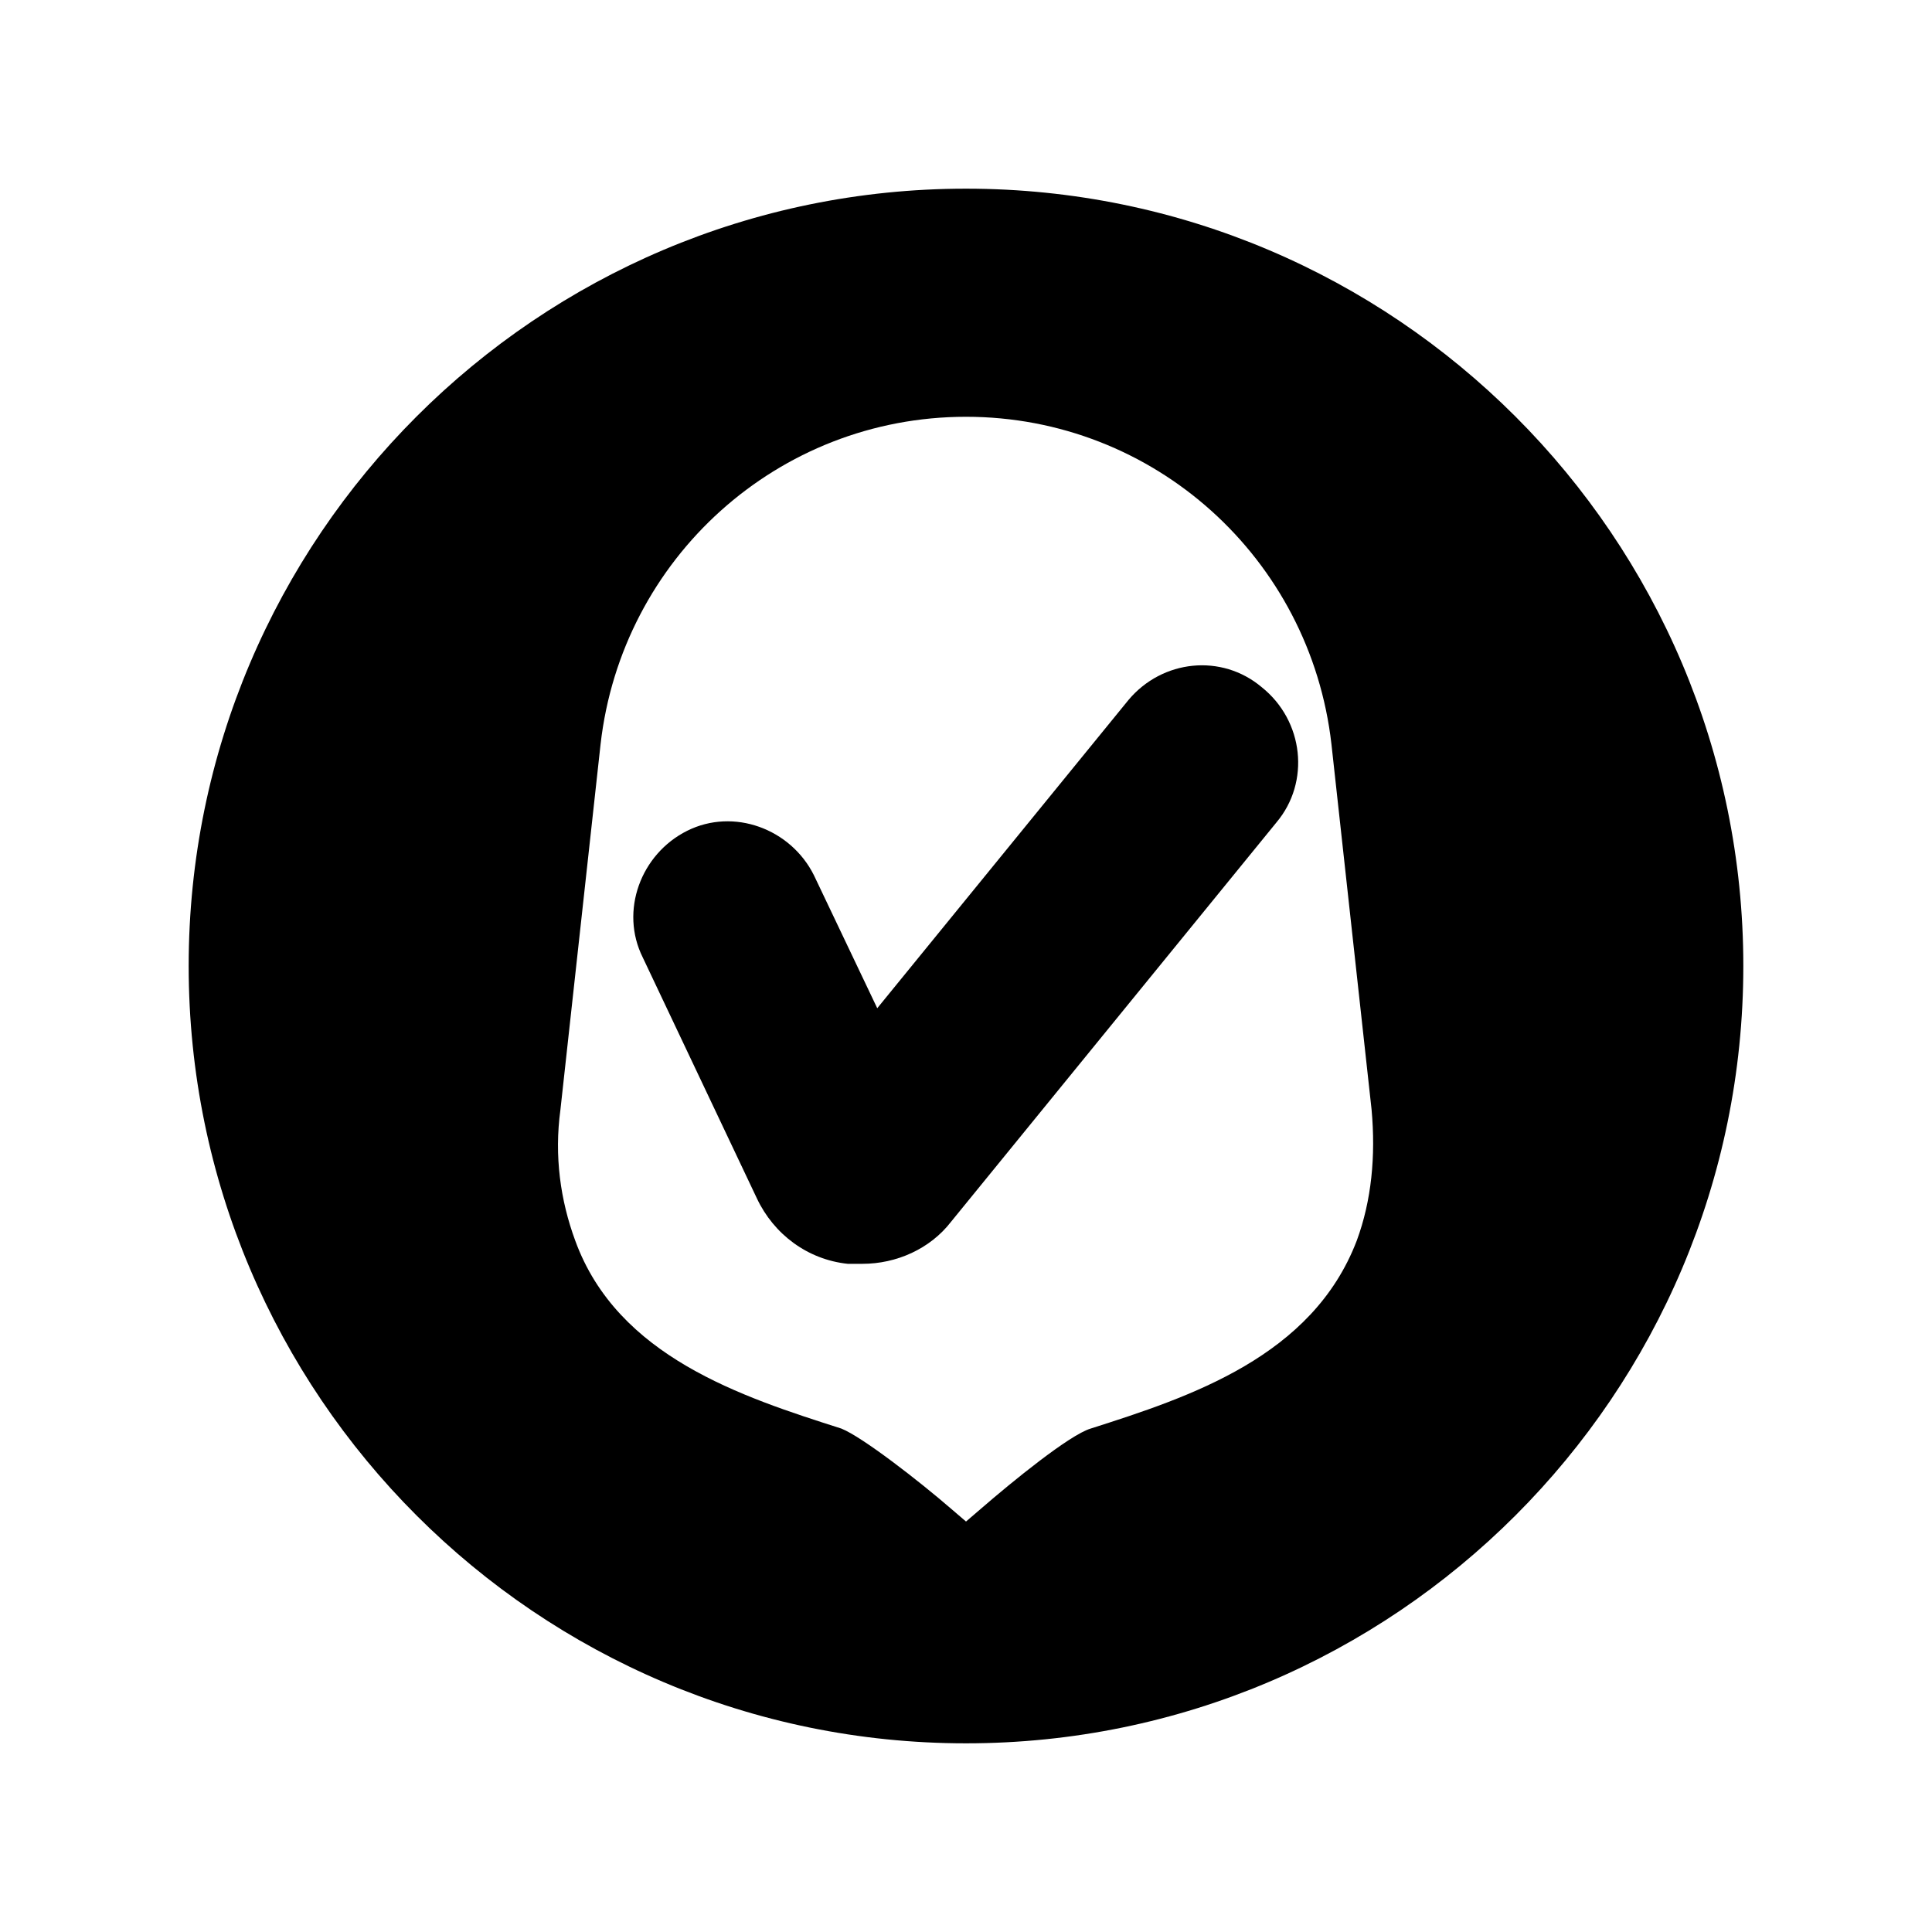
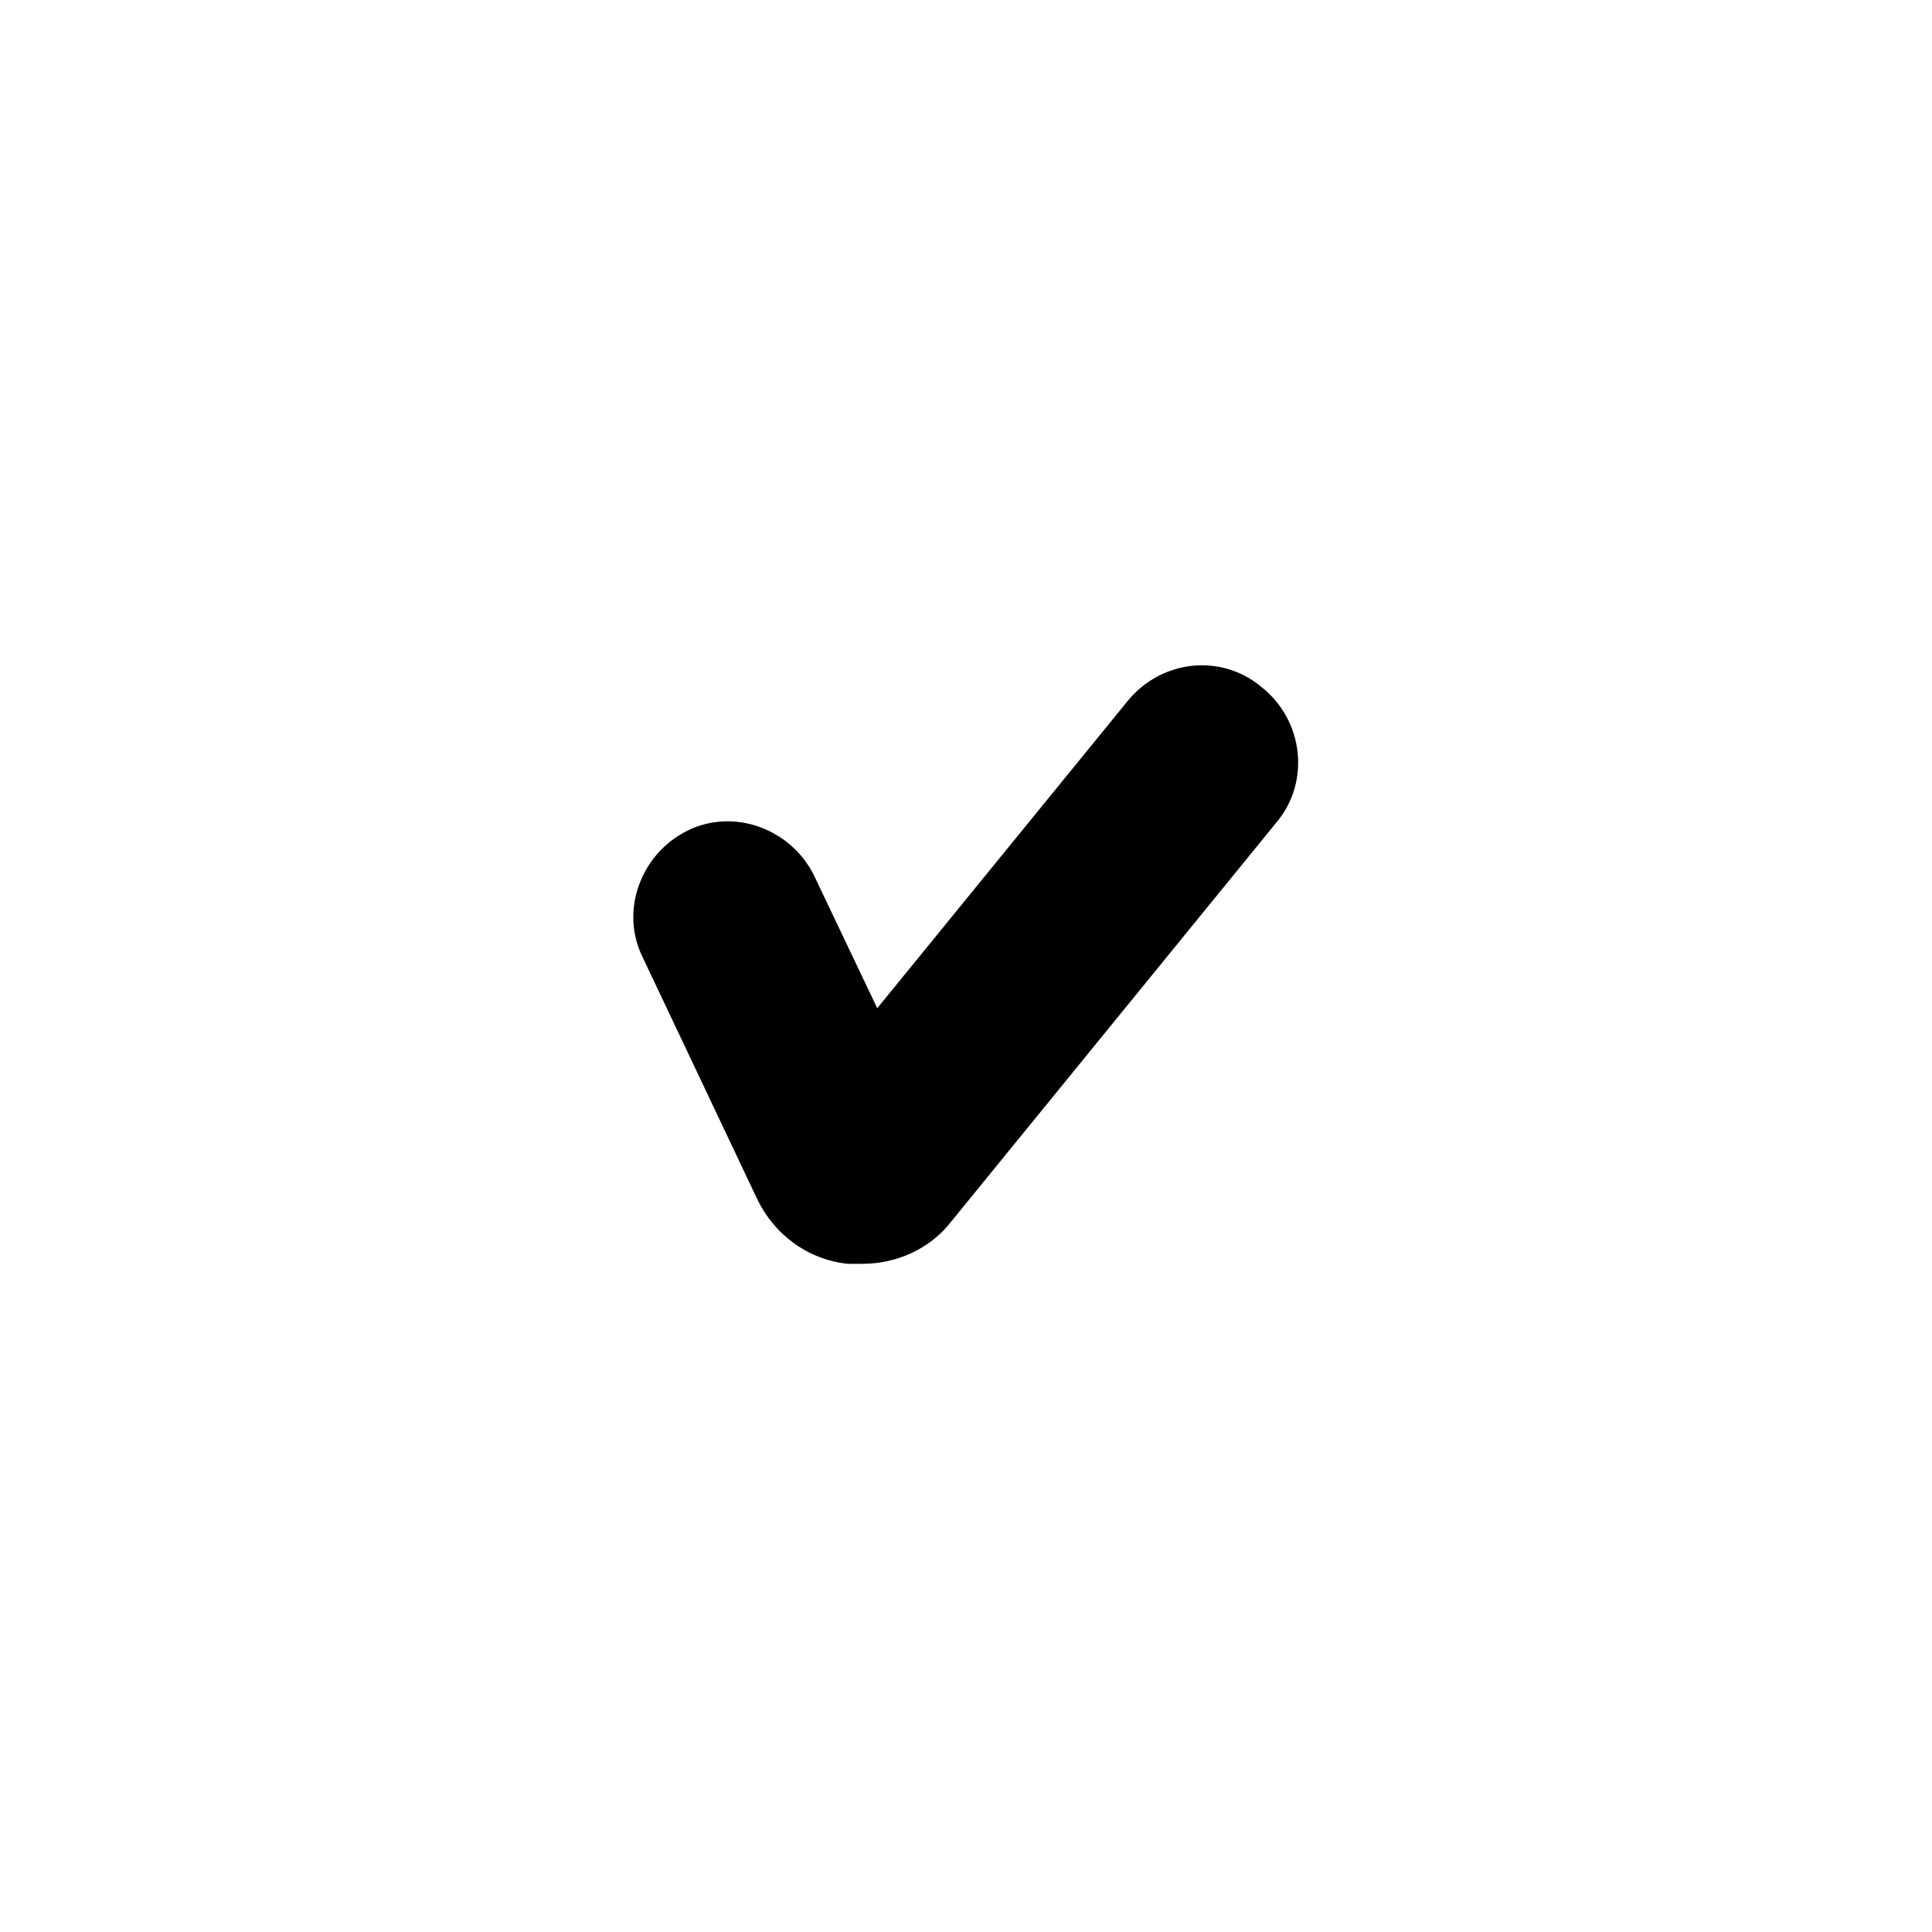
<svg xmlns="http://www.w3.org/2000/svg" fill="#000000" width="800px" height="800px" version="1.1" viewBox="144 144 512 512">
  <g>
-     <path d="m400 194c-113.64 0-206 92.367-206 206s92.367 206 206 206 206-92.363 206-206-92.363-206-206-206zm103.56 278.77c-11.754 30.789-44.223 41.426-70.535 49.82-5.598 1.68-20.711 13.996-29.109 21.273l-3.914 3.359-3.918-3.359c-8.398-7.277-23.512-19.031-29.109-21.273-26.309-8.398-59.336-19.031-70.535-49.82-3.918-10.637-5.598-22.391-3.918-34.707l10.637-96.844c5.598-49.258 47.02-86.766 96.844-86.766 49.82 0 91.246 37.504 96.844 86.766l10.637 96.844c1.117 12.316-0.004 24.074-3.922 34.707z" />
    <path d="m482.29 361.93-86.211 105.8c-5.598 7.277-14.555 11.195-23.512 11.195h-3.918c-10.637-1.121-19.594-7.836-24.07-17.352l-30.23-63.816c-6.156-12.316-0.559-27.43 11.754-33.586 12.316-6.156 27.43-0.559 33.586 11.754l16.793 35.266 66.613-81.73c8.957-10.637 24.629-12.316 35.266-3.359 11.207 8.957 12.883 25.191 3.93 35.828z" />
  </g>
</svg>